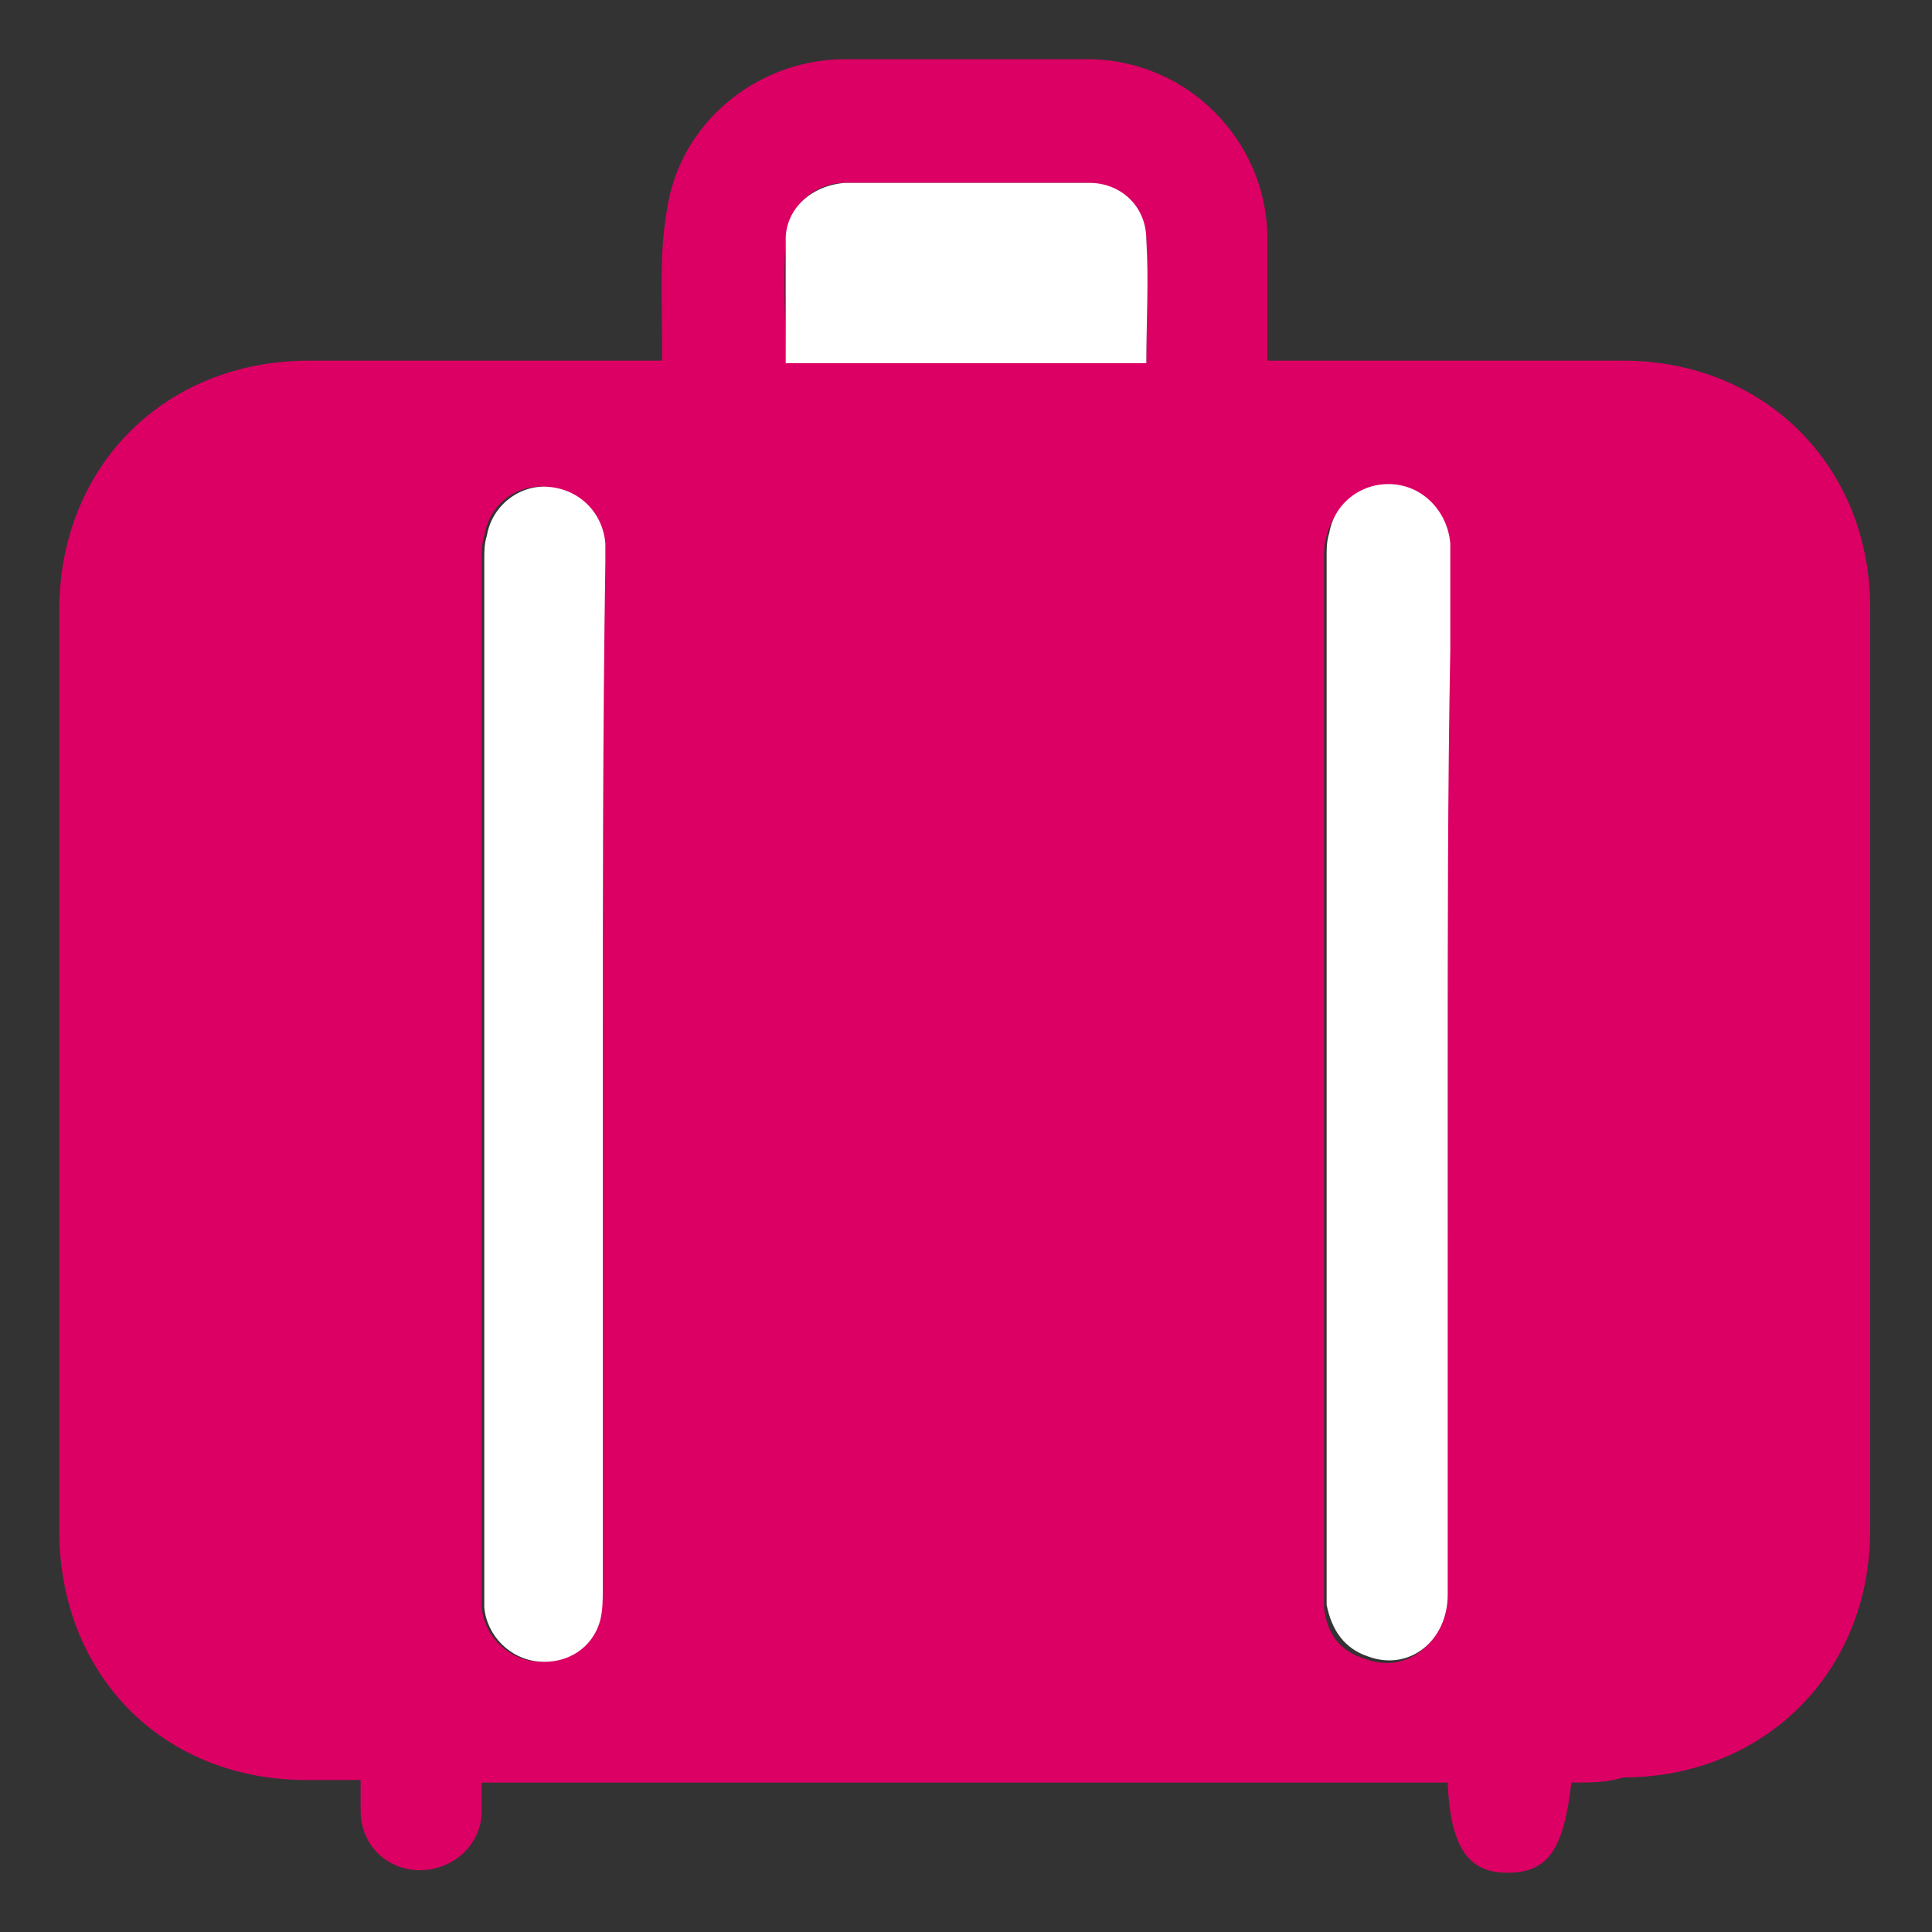
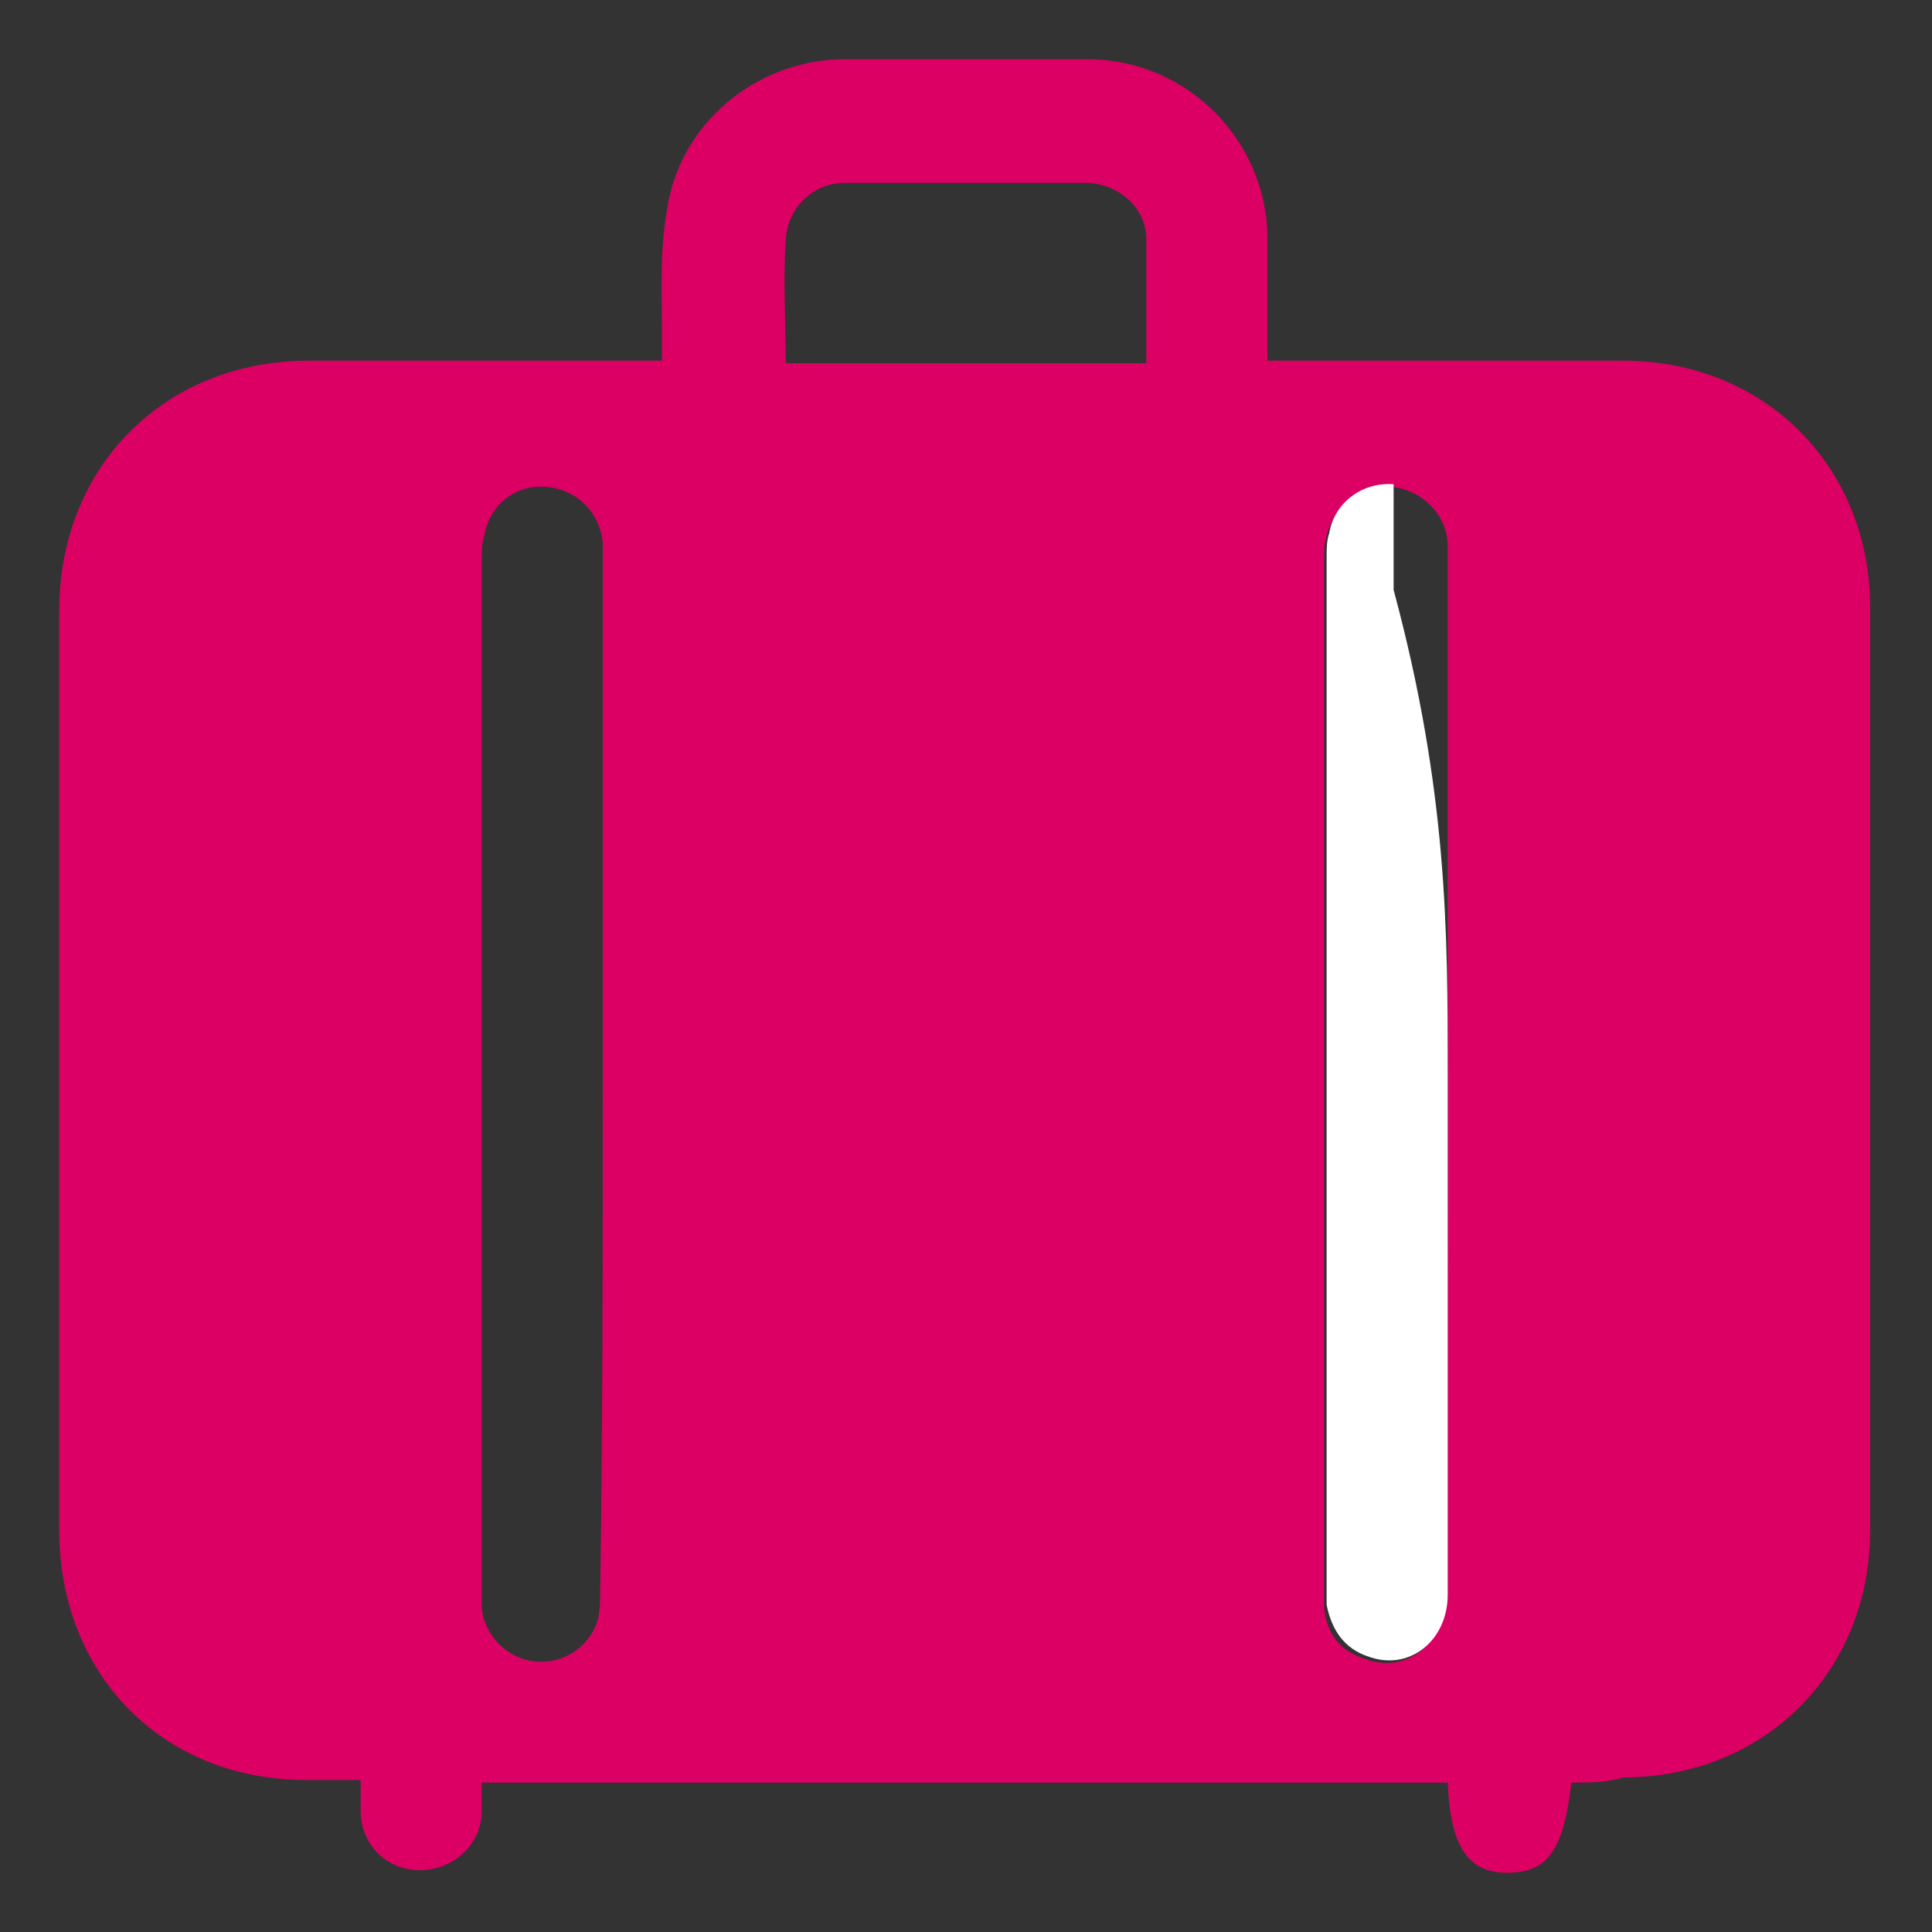
<svg xmlns="http://www.w3.org/2000/svg" version="1.1" id="_レイヤー_2" x="0px" y="0px" width="75px" height="75px" viewBox="0 0 75 75" style="enable-background:new 0 0 75 75;" xml:space="preserve">
  <rect x="0" y="0" width="75" height="75" fill="#333333" stroke="none" />
  <style type="text/css">
	.st0{display:none;fill:#FFFFFF;}
	.st1{fill:#DC0064;}
	.st2{fill:#FFFFFF;}
</style>
  <g>
-     <path class="st0" d="M75,75c-25,0-50,0-75,0C0,50,0,25,0,0c25,0,50,0,75,0C75,25,75,50,75,75z M61,69.2c0.7,0,1.4,0,2.1,0   c5.5,0,9.6-4.1,9.6-9.6c0-11.9,0-23.9,0-35.8c0-5.5-4.1-9.6-9.6-9.6c-4.3,0-8.6,0-13,0c-0.3,0-0.5,0-0.8,0c0-1.7,0-3.3,0-4.9   c-0.1-3.7-3.1-6.7-6.8-6.8c-3.3,0-6.5,0-9.8,0c-3.3,0-6.2,2.5-6.7,5.8c-0.2,1.7-0.1,3.4-0.2,5c0,0.3,0,0.6,0,0.9   c-0.4,0-0.6,0-0.9,0c-4.3,0-8.5,0-12.8,0c-5.6,0-9.7,4-9.7,9.7c0,11.9,0,23.8,0,35.7c0,5.6,4.1,9.6,9.6,9.7c0.7,0,1.3,0,2.1,0   c0,0.5,0,0.8,0,1.2c0,1.3,1.1,2.3,2.3,2.3c1.3,0,2.3-1,2.4-2.3c0-0.4,0-0.8,0-1.1c12.5,0,25,0,37.5,0c0.2,2.5,0.8,3.4,2.3,3.5   C60.1,72.7,60.7,71.8,61,69.2z" />
    <path class="st1" d="M61,69.2c-0.3,2.6-0.9,3.5-2.5,3.5c-1.5,0-2.2-1-2.3-3.5c-12.5,0-24.9,0-37.5,0c0,0.4,0,0.8,0,1.1   c0,1.3-1.1,2.3-2.4,2.3c-1.3,0-2.3-1-2.3-2.3c0-0.4,0-0.7,0-1.2c-0.7,0-1.4,0-2.1,0c-5.6,0-9.6-4.1-9.6-9.7c0-11.9,0-23.8,0-35.7   c0-5.6,4.1-9.7,9.7-9.7c4.3,0,8.5,0,12.8,0c0.3,0,0.5,0,0.9,0c0-0.3,0-0.6,0-0.9c0-1.7-0.1-3.4,0.2-5c0.5-3.3,3.4-5.7,6.7-5.8   c3.3,0,6.5,0,9.8,0c3.7,0.1,6.7,3.1,6.8,6.8c0,1.6,0,3.2,0,4.9c0.3,0,0.6,0,0.8,0c4.3,0,8.6,0,13,0c5.5,0,9.6,4.1,9.6,9.6   c0,11.9,0,23.9,0,35.8c0,5.5-4.1,9.6-9.6,9.6C62.4,69.2,61.7,69.2,61,69.2z M23.4,41.7c0-6.6,0-13.3,0-19.9c0-0.2,0-0.5,0-0.7   c-0.1-1.2-1-2.1-2.2-2.2c-1.2-0.1-2.2,0.7-2.4,1.9c-0.1,0.3-0.1,0.6-0.1,0.9c0,13.3,0,26.6,0,40c0,0.2,0,0.5,0,0.7   c0.1,1.1,1,2,2.1,2.1c1.1,0.1,2.1-0.6,2.4-1.6c0.1-0.4,0.1-0.8,0.1-1.2C23.4,55,23.4,48.3,23.4,41.7z M56.2,41.7c0-5.5,0-11,0-16.4   c0-1.4,0-2.7,0-4.1c0-1.2-1-2.2-2.2-2.3c-1.1-0.1-2.2,0.7-2.5,1.9c-0.1,0.3-0.1,0.6-0.1,0.9c0,13.3,0,26.6,0,40c0,0.2,0,0.4,0,0.7   c0.1,1,0.6,1.7,1.6,2c1.6,0.6,3.1-0.6,3.1-2.4C56.2,55.2,56.2,48.4,56.2,41.7z M30.5,14.1c4.7,0,9.4,0,14,0c0-1.6,0-3.2,0-4.8   c0-1.2-1-2.1-2.2-2.2c-3.2,0-6.3,0-9.5,0c-1.2,0-2.2,0.9-2.3,2.2C30.4,10.9,30.5,12.5,30.5,14.1z" />
-     <path class="st2" d="M23.4,41.7c0,6.7,0,13.3,0,20c0,0.4,0,0.8-0.1,1.2c-0.3,1.1-1.3,1.7-2.4,1.6c-1.1-0.1-2-1-2.1-2.1   c0-0.2,0-0.5,0-0.7c0-13.3,0-26.6,0-40c0-0.3,0-0.6,0.1-0.9c0.2-1.2,1.3-2,2.4-1.9c1.2,0.1,2.1,1,2.2,2.2c0,0.2,0,0.5,0,0.7   C23.4,28.4,23.4,35,23.4,41.7z" />
-     <path class="st2" d="M56.2,41.7c0,6.7,0,13.5,0,20.2c0,1.8-1.5,3-3.1,2.4c-0.9-0.3-1.4-1-1.6-2c0-0.2,0-0.4,0-0.7   c0-13.3,0-26.6,0-40c0-0.3,0-0.6,0.1-0.9c0.2-1.2,1.3-2,2.5-1.9c1.2,0.1,2.1,1.1,2.2,2.3c0,1.4,0,2.7,0,4.1   C56.2,30.7,56.2,36.2,56.2,41.7z" />
-     <path class="st2" d="M30.5,14.1c0-1.6,0-3.2,0-4.8c0-1.2,1-2.1,2.3-2.2c3.2,0,6.3,0,9.5,0c1.2,0,2.2,0.9,2.2,2.2   c0.1,1.6,0,3.2,0,4.8C39.8,14.1,35.2,14.1,30.5,14.1z" />
+     <path class="st2" d="M56.2,41.7c0,6.7,0,13.5,0,20.2c0,1.8-1.5,3-3.1,2.4c-0.9-0.3-1.4-1-1.6-2c0-0.2,0-0.4,0-0.7   c0-13.3,0-26.6,0-40c0-0.3,0-0.6,0.1-0.9c0.2-1.2,1.3-2,2.5-1.9c0,1.4,0,2.7,0,4.1   C56.2,30.7,56.2,36.2,56.2,41.7z" />
  </g>
</svg>